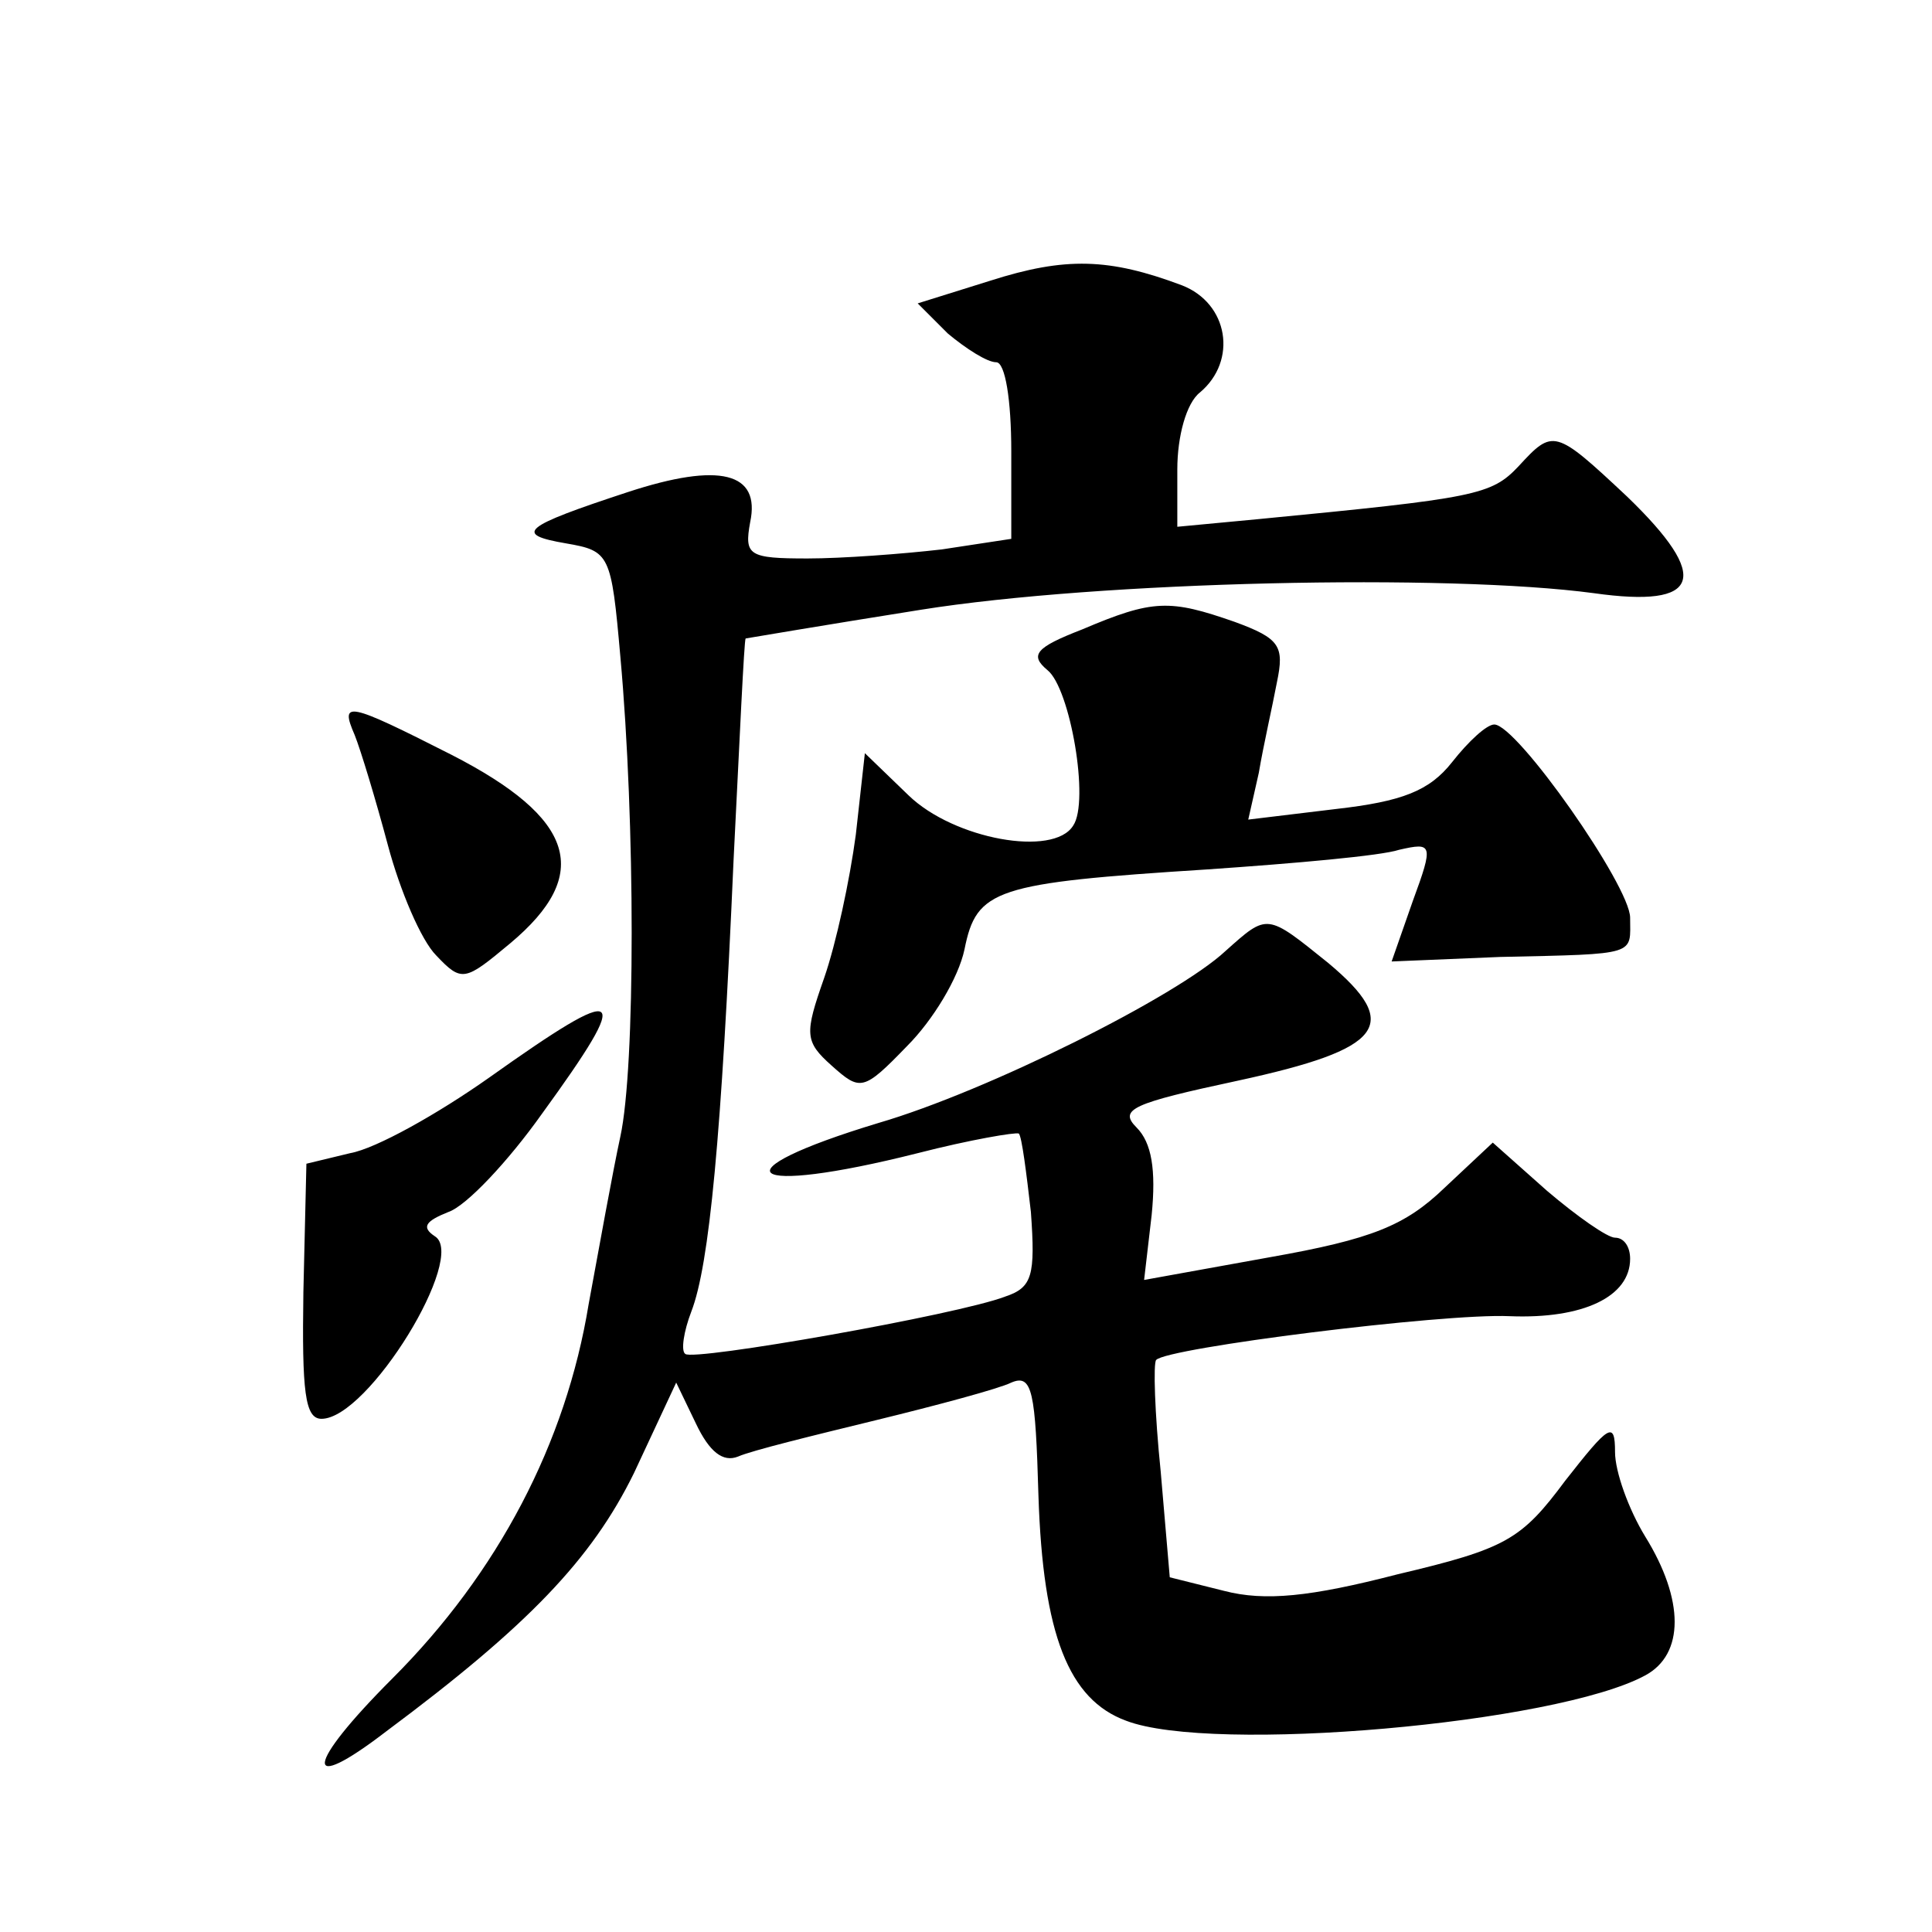
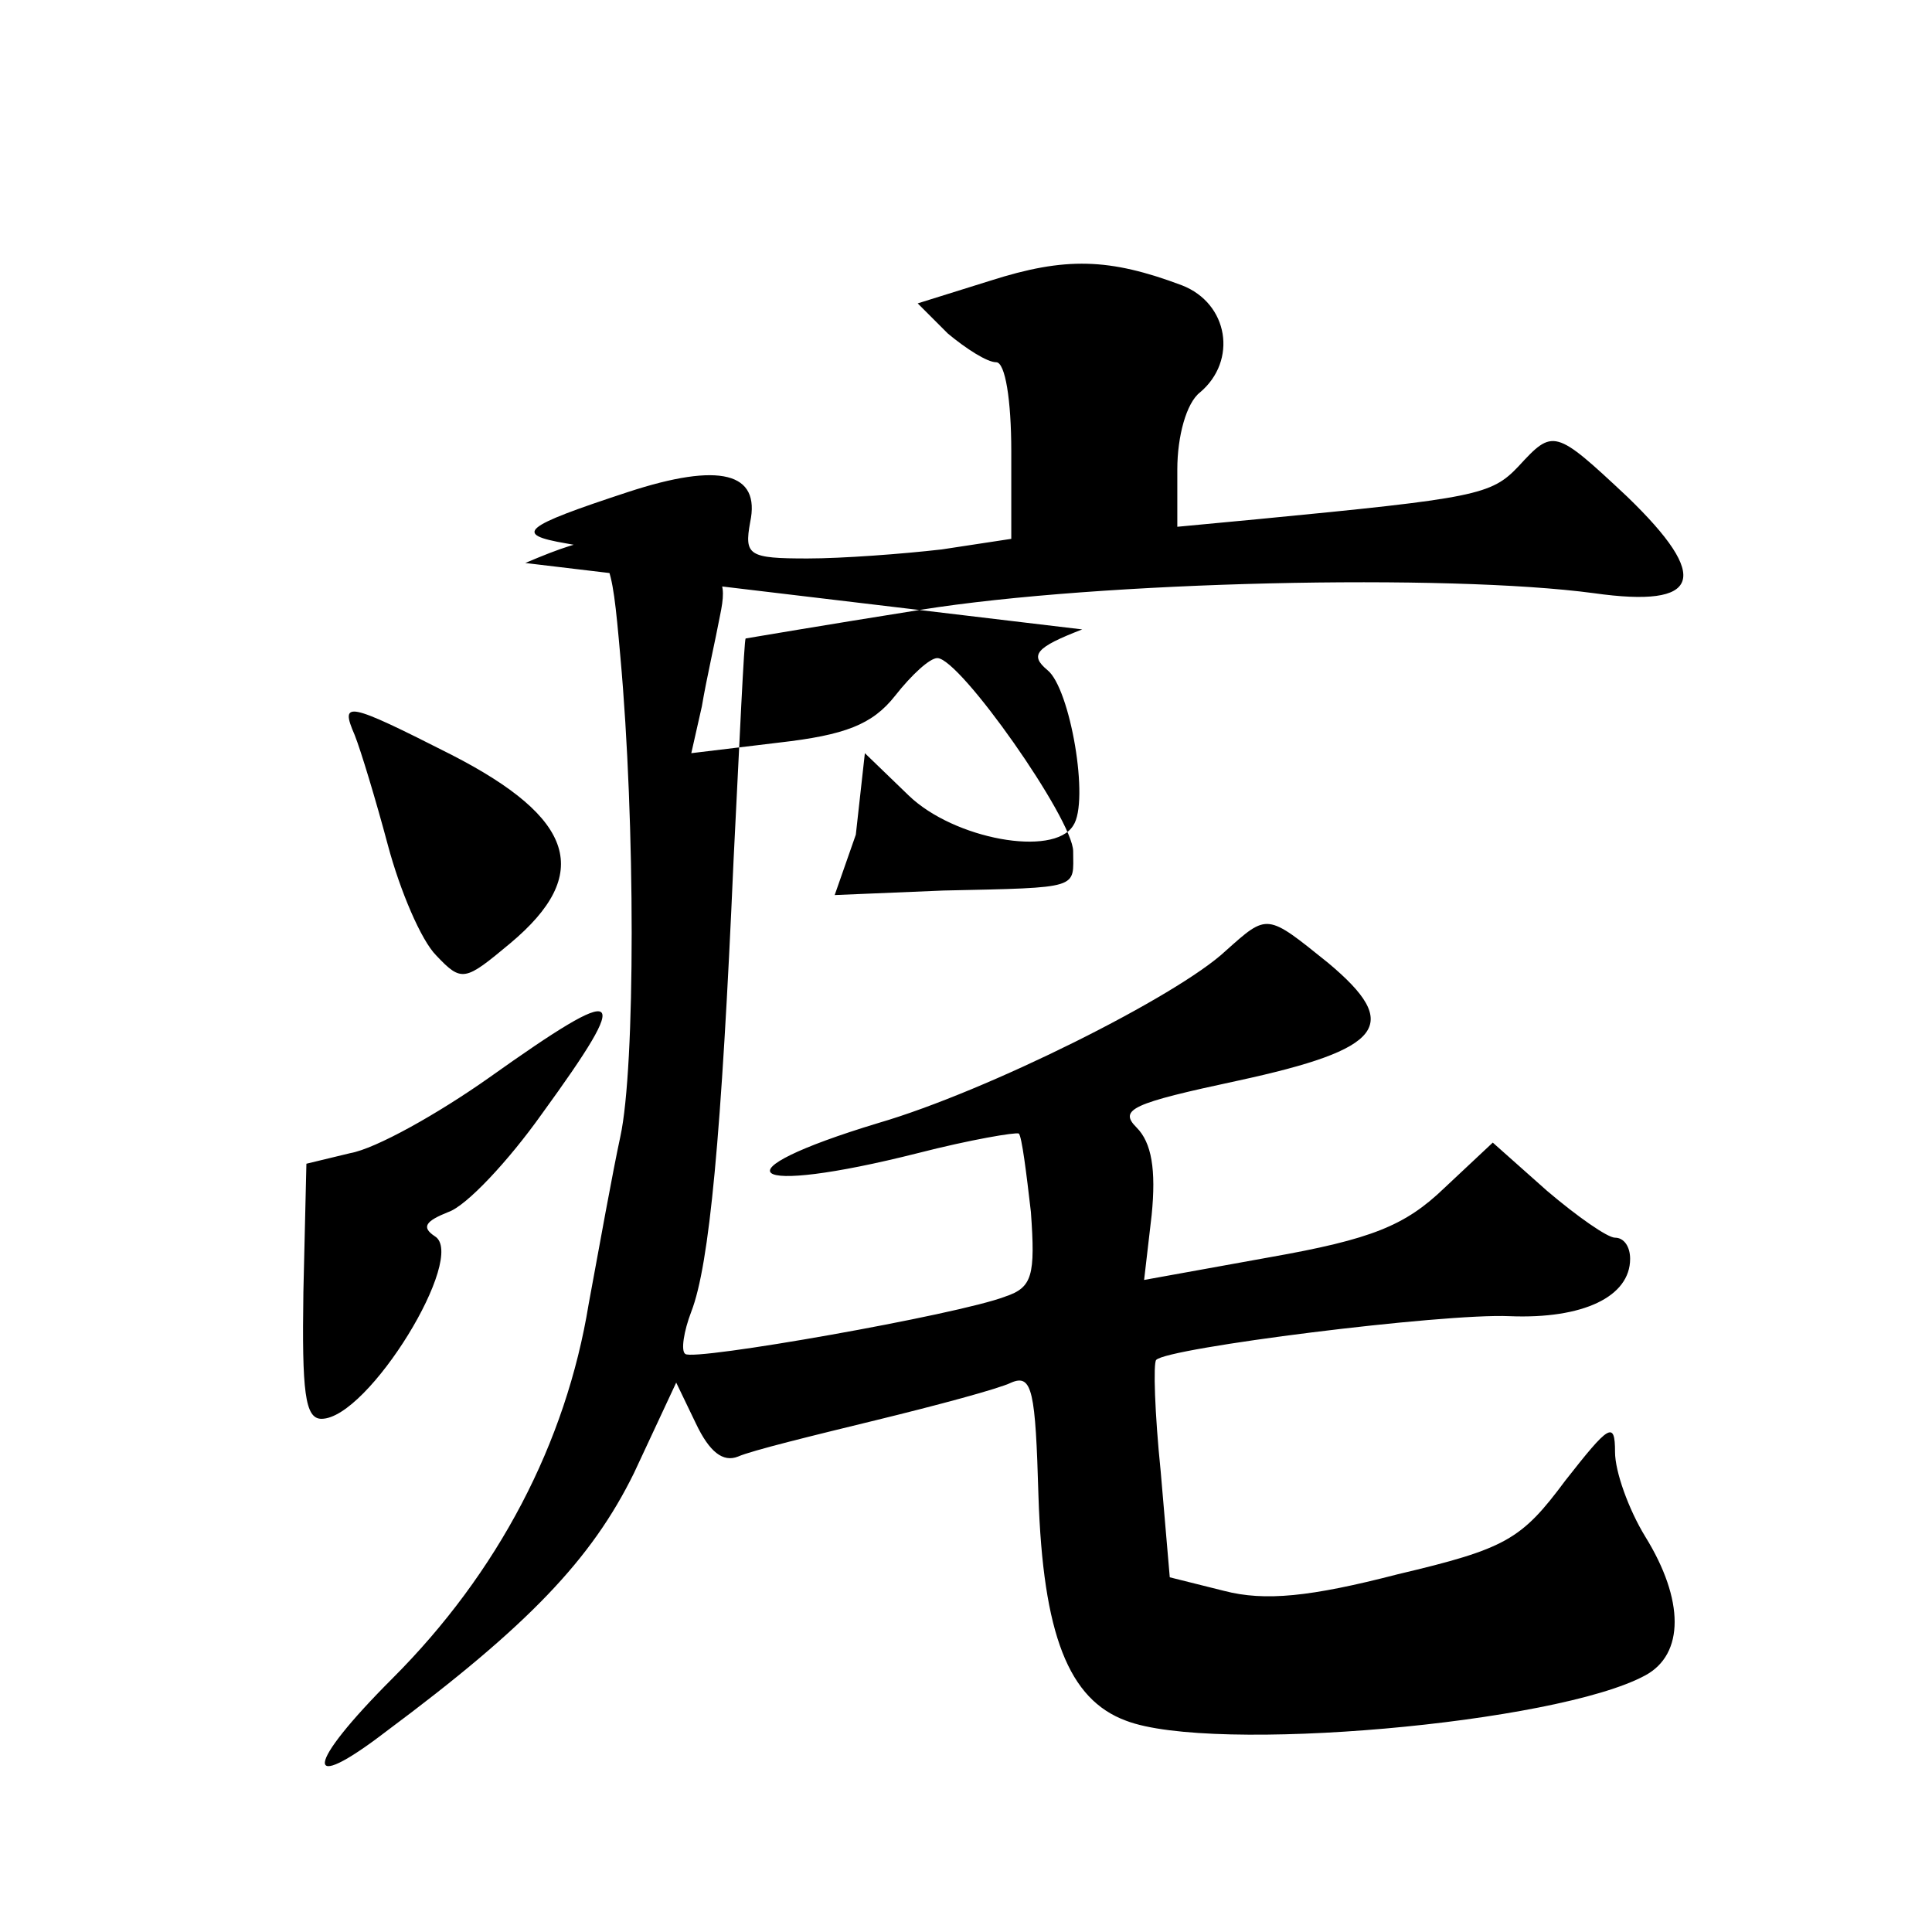
<svg xmlns="http://www.w3.org/2000/svg" version="1.0" width="128pt" height="128pt" viewBox="0 0 128 128" preserveAspectRatio="xMidYMid meet">
  <g transform="translate(0,128) scale(0.1,-0.1)" fill="#0" stroke="none">
-     <path d="M656 1094 l-48 -15 20 -20 c12 -10 26 -19 32 -19 6 0 10 -25 10 -59 l0 -58 -46 -7 c-26 -3 -66 -6 -89 -6 -39 0 -42 2 -38 24 7 33 -20 40 -81 20 -70 -23 -76 -28 -41 -34 29 -5 30 -7 36 -75 10 -110 10 -272 0 -318 -5 -23 -14 -73 -21 -111 -15 -92 -60 -178 -130 -248 -58 -58 -60 -78 -4 -35 94 70 136 114 164 171 l28 60 13 -27 c9 -19 18 -26 28 -22 9 4 50 14 91 24 41 10 82 21 90 25 14 6 16 -6 18 -75 3 -92 20 -135 58 -149 57 -22 285 -2 344 30 26 14 26 50 0 92 -11 18 -20 43 -20 56 0 21 -4 18 -33 -19 -29 -39 -39 -45 -111 -62 -58 -15 -88 -18 -115 -11 l-36 9 -6 70 c-4 39 -5 72 -3 74 7 8 190 31 234 29 49 -2 80 13 80 38 0 8 -4 14 -10 14 -5 0 -25 14 -45 31 l-36 32 -32 -30 c-26 -25 -48 -34 -116 -46 l-83 -15 5 43 c3 30 0 48 -10 58 -12 12 -3 16 67 31 97 21 109 37 60 78 -41 33 -40 33 -68 8 -32 -30 -158 -93 -230 -114 -109 -33 -89 -49 26 -20 35 9 65 14 67 13 2 -2 5 -26 8 -52 3 -42 1 -50 -17 -56 -31 -12 -207 -43 -212 -38 -3 2 -1 15 4 28 12 31 20 116 28 299 4 80 7 146 8 147 0 0 53 9 116 19 119 19 349 24 446 11 71 -10 78 10 22 64 -48 45 -49 45 -72 20 -18 -19 -28 -21 -173 -35 l-53 -5 0 38 c0 22 6 44 15 51 25 21 19 59 -12 71 -48 18 -77 19 -127 3z M717 863 c-31 -12 -35 -17 -23 -27 15 -12 28 -87 17 -103 -13 -21 -79 -9 -109 20 l-29 28 -6 -54 c-4 -30 -13 -72 -21 -95 -13 -37 -13 -42 5 -58 19 -17 21 -17 50 13 17 17 34 45 38 64 8 40 20 44 161 53 58 4 115 9 127 13 22 5 23 4 9 -34 l-14 -40 72 3 c92 2 86 1 86 26 0 21 -75 128 -90 128 -5 0 -17 -11 -28 -25 -15 -19 -33 -26 -77 -31 l-58 -7 7 31 c3 18 9 44 12 60 5 24 2 29 -28 40 -43 15 -54 15 -101 -5z M235 793 c4 -10 14 -43 22 -73 8 -30 22 -63 32 -73 17 -18 19 -17 49 8 55 46 43 83 -39 125 -69 35 -74 36 -64 13z M324 566 c-34 -24 -75 -47 -92 -50 l-29 -7 -2 -85 c-1 -66 1 -84 12 -84 31 0 97 108 75 121 -9 6 -6 10 9 16 12 4 40 34 62 65 61 84 55 88 -35 24z" />
+     <path d="M656 1094 l-48 -15 20 -20 c12 -10 26 -19 32 -19 6 0 10 -25 10 -59 l0 -58 -46 -7 c-26 -3 -66 -6 -89 -6 -39 0 -42 2 -38 24 7 33 -20 40 -81 20 -70 -23 -76 -28 -41 -34 29 -5 30 -7 36 -75 10 -110 10 -272 0 -318 -5 -23 -14 -73 -21 -111 -15 -92 -60 -178 -130 -248 -58 -58 -60 -78 -4 -35 94 70 136 114 164 171 l28 60 13 -27 c9 -19 18 -26 28 -22 9 4 50 14 91 24 41 10 82 21 90 25 14 6 16 -6 18 -75 3 -92 20 -135 58 -149 57 -22 285 -2 344 30 26 14 26 50 0 92 -11 18 -20 43 -20 56 0 21 -4 18 -33 -19 -29 -39 -39 -45 -111 -62 -58 -15 -88 -18 -115 -11 l-36 9 -6 70 c-4 39 -5 72 -3 74 7 8 190 31 234 29 49 -2 80 13 80 38 0 8 -4 14 -10 14 -5 0 -25 14 -45 31 l-36 32 -32 -30 c-26 -25 -48 -34 -116 -46 l-83 -15 5 43 c3 30 0 48 -10 58 -12 12 -3 16 67 31 97 21 109 37 60 78 -41 33 -40 33 -68 8 -32 -30 -158 -93 -230 -114 -109 -33 -89 -49 26 -20 35 9 65 14 67 13 2 -2 5 -26 8 -52 3 -42 1 -50 -17 -56 -31 -12 -207 -43 -212 -38 -3 2 -1 15 4 28 12 31 20 116 28 299 4 80 7 146 8 147 0 0 53 9 116 19 119 19 349 24 446 11 71 -10 78 10 22 64 -48 45 -49 45 -72 20 -18 -19 -28 -21 -173 -35 l-53 -5 0 38 c0 22 6 44 15 51 25 21 19 59 -12 71 -48 18 -77 19 -127 3z M717 863 c-31 -12 -35 -17 -23 -27 15 -12 28 -87 17 -103 -13 -21 -79 -9 -109 20 l-29 28 -6 -54 l-14 -40 72 3 c92 2 86 1 86 26 0 21 -75 128 -90 128 -5 0 -17 -11 -28 -25 -15 -19 -33 -26 -77 -31 l-58 -7 7 31 c3 18 9 44 12 60 5 24 2 29 -28 40 -43 15 -54 15 -101 -5z M235 793 c4 -10 14 -43 22 -73 8 -30 22 -63 32 -73 17 -18 19 -17 49 8 55 46 43 83 -39 125 -69 35 -74 36 -64 13z M324 566 c-34 -24 -75 -47 -92 -50 l-29 -7 -2 -85 c-1 -66 1 -84 12 -84 31 0 97 108 75 121 -9 6 -6 10 9 16 12 4 40 34 62 65 61 84 55 88 -35 24z" />
  </g>
</svg>